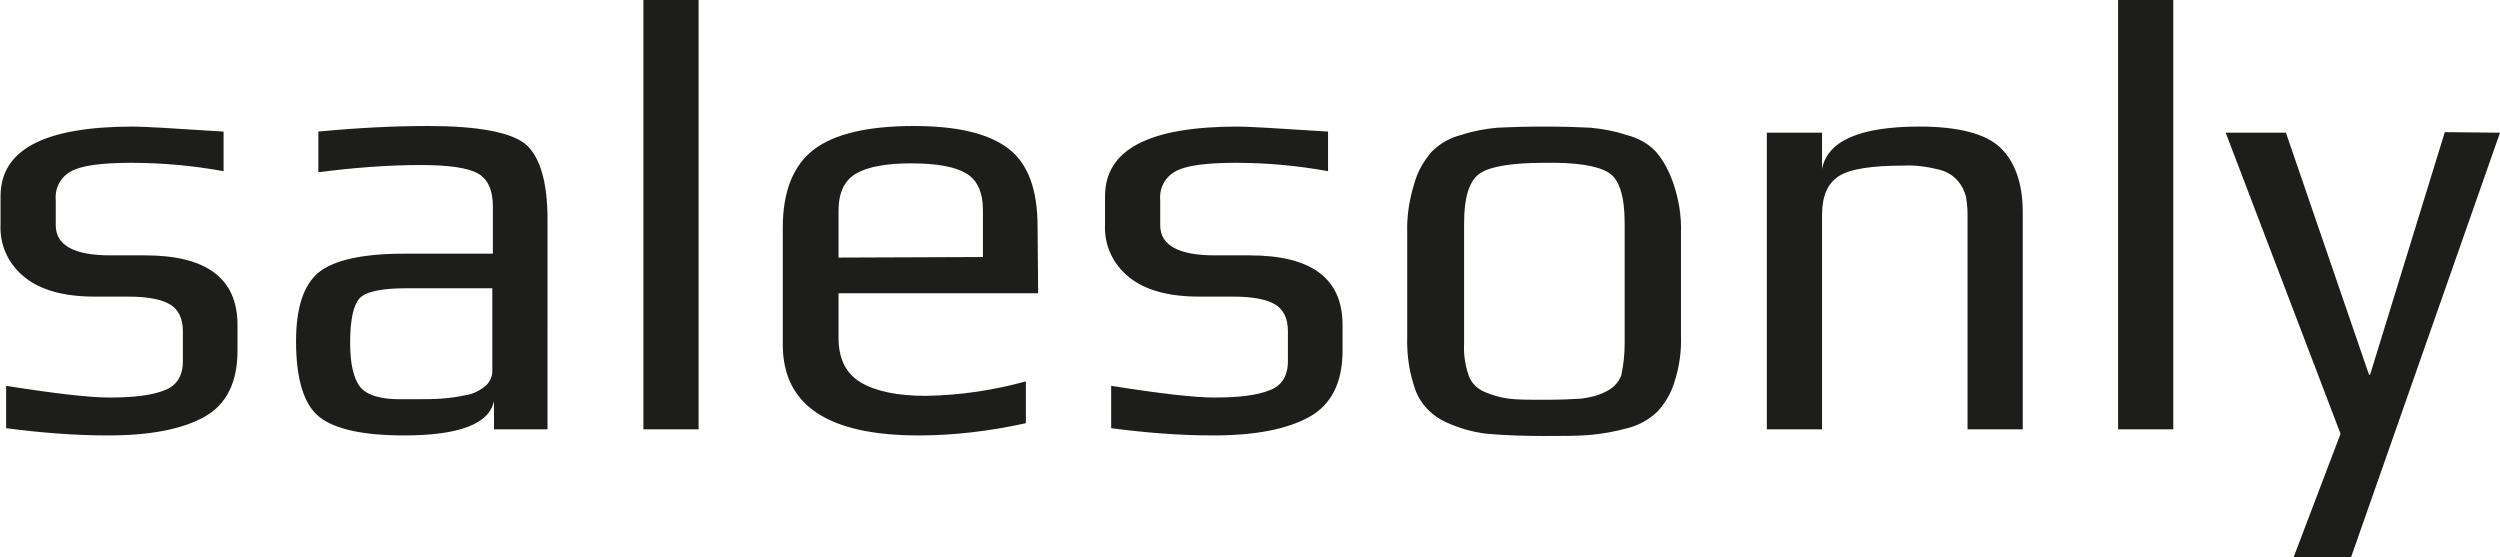
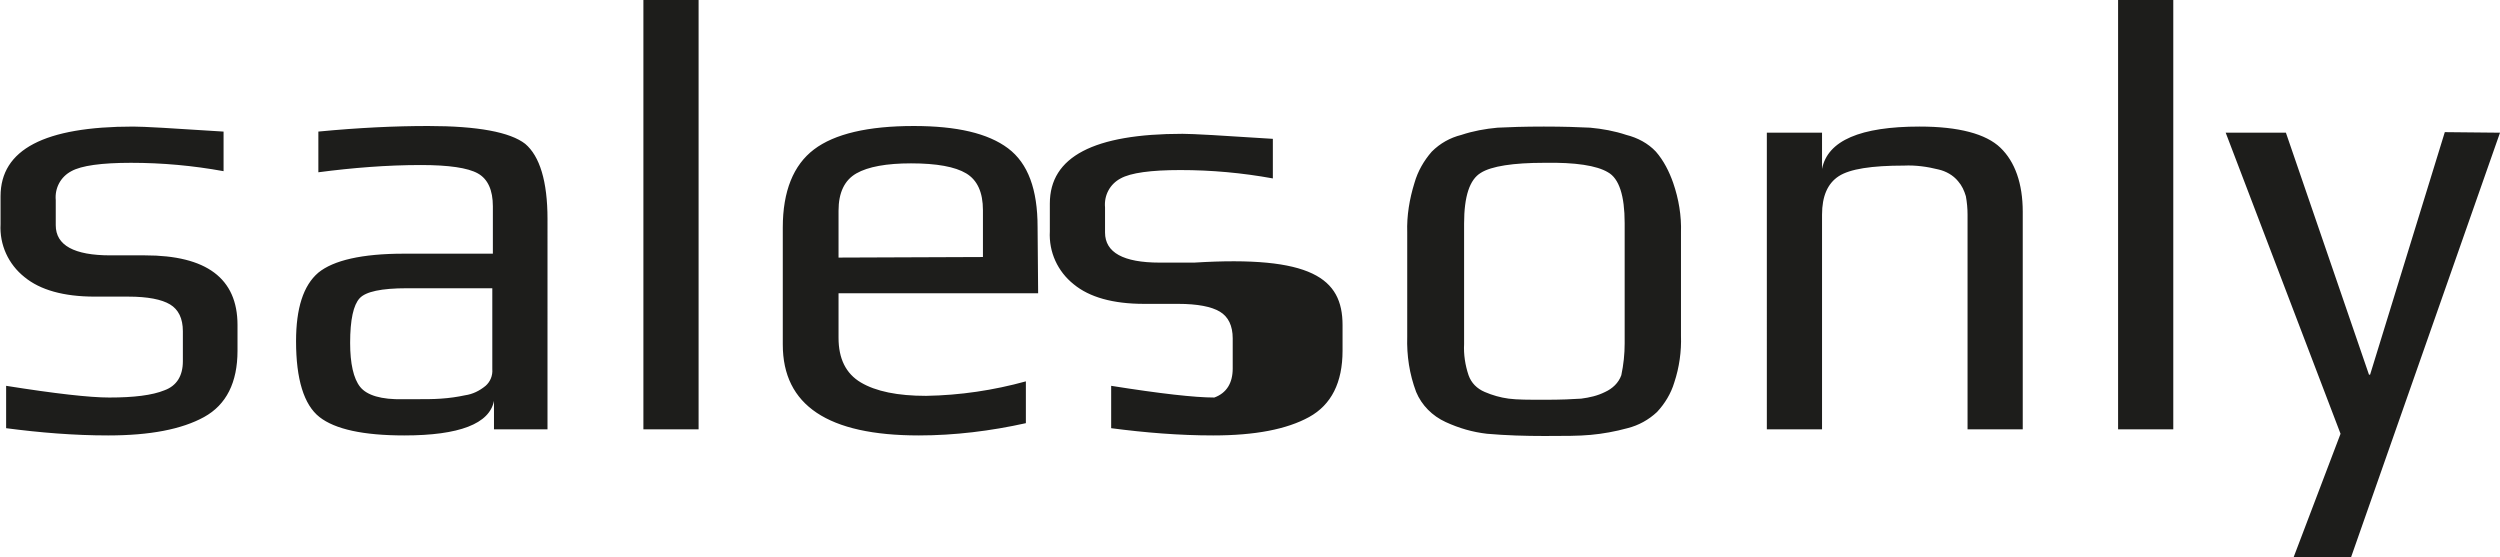
<svg xmlns="http://www.w3.org/2000/svg" aria-label="SalesOnly - Myynnin rekrytointi sujuu helposti SalesOnlyn kautta. Meillä on laaja ammattilaisverkosto ja lähes 2000 toteutettua toimeksiantoa yli 500 organisaatiolle" version="1.1" id="Lager_1" x="0px" y="0px" viewBox="0 0 448.4 99.9" style="enable-background:new 0 0 448.4 99.9;" xml:space="preserve">
  <style type="text/css">
	.st0{fill:#1D1D1B;}
</style>
-   <path class="st0" d="M42.6,58.3v4.6c0,5.7-2,9.7-6,11.9s-9.7,3.3-17.2,3.3c-6.1,0-12.2-0.5-18.3-1.3v-7.6c8.8,1.4,15,2.1,18.5,2.1  c4.4,0,7.7-0.4,9.9-1.3c2.2-0.8,3.3-2.6,3.3-5.2v-5.4c0-2.3-0.8-3.9-2.3-4.8s-4-1.4-7.5-1.4h-6c-5.6,0-9.8-1.2-12.6-3.5  c-2.9-2.3-4.5-5.8-4.3-9.5v-5c0-8.4,7.9-12.5,23.8-12.5c1.8,0,7.1,0.3,16.2,0.9v7.1c-5.5-1-11-1.5-16.6-1.5c-5.3,0-8.9,0.5-10.7,1.5  c-1.9,1-3,3-2.8,5.2v4.5c0,3.6,3.3,5.4,9.8,5.4h6.2C37,45.8,42.6,49.9,42.6,58.3z M98.2,77h-9.6v-5.1c-0.8,4.1-6.2,6.2-16.1,6.2  c-7.3,0-12.4-1.1-15.2-3.3s-4.2-6.8-4.2-13.6c0-5.9,1.3-10,4-12.3c2.7-2.2,7.8-3.4,15.3-3.4h16v-8.5c0-2.9-0.9-4.9-2.7-5.9  c-1.8-1-5.2-1.5-10.2-1.5c-6.1,0-12.3,0.5-18.4,1.3v-7.3c7.3-0.7,13.8-1,19.7-1c8.9,0,14.7,1.1,17.4,3.2c2.6,2.2,4,6.7,4,13.5  L98.2,77z M88.3,66.2V51.7H73c-4.6,0-7.4,0.6-8.5,1.8s-1.7,3.8-1.7,8c0,3.7,0.6,6.4,1.8,7.9c1.2,1.5,3.8,2.3,7.7,2.2h2  c1.9,0,3.5,0,4.8-0.1c1.5-0.1,2.9-0.3,4.3-0.6c1.4-0.2,2.6-0.8,3.7-1.7C87.9,68.5,88.4,67.4,88.3,66.2z M125.3,77h-9.9V0h9.9V77z   M186.2,52.6h-35.8v8c0,3.7,1.3,6.4,4,8c2.7,1.6,6.6,2.4,11.7,2.4c6.1-0.1,12.1-1,17.9-2.6v7.5c-6.3,1.4-12.8,2.2-19.2,2.2  c-16.3,0-24.4-5.4-24.4-16.3v-21c0-6.5,1.9-11.2,5.6-14s9.7-4.2,17.9-4.2c7.7,0,13.3,1.3,16.9,4s5.3,7.4,5.3,14.1L186.2,52.6z   M176.3,46.1v-8.4c0-3.2-1-5.4-3-6.6s-5.3-1.8-9.9-1.8c-4.4,0-7.7,0.6-9.8,1.8c-2.1,1.2-3.2,3.4-3.2,6.7v8.4L176.3,46.1z   M240.8,58.3v4.6c0,5.7-2,9.7-6,11.9c-4,2.2-9.7,3.3-17.2,3.3c-6.1,0-12.2-0.5-18.3-1.3v-7.6c8.8,1.4,15,2.1,18.5,2.1  c4.4,0,7.7-0.4,9.9-1.3c2.2-0.8,3.3-2.6,3.3-5.2v-5.4c0-2.3-0.8-3.9-2.3-4.8s-4-1.4-7.5-1.4h-6.1c-5.6,0-9.8-1.2-12.6-3.5  c-2.9-2.3-4.5-5.8-4.3-9.5v-5c0-8.4,7.9-12.5,23.8-12.5c1.8,0,7.1,0.3,16.2,0.9v7.1c-5.5-1-11-1.5-16.6-1.5c-5.3,0-8.9,0.5-10.7,1.5  c-1.9,1-3,3-2.8,5.2v4.5c0,3.6,3.3,5.4,9.8,5.4h6.2C235.2,45.8,240.8,49.9,240.8,58.3z M301.5,41.7v18.5c0.1,2.8-0.3,5.7-1.2,8.4  c-0.6,2-1.7,3.8-3.1,5.3c-1.5,1.4-3.3,2.4-5.3,2.9c-2.2,0.6-4.4,1-6.6,1.2c-2.1,0.2-4.9,0.2-8.3,0.2c-3.4,0-6.9-0.1-10.3-0.4  c-2.6-0.3-5-1-7.4-2.1c-2.4-1.1-4.3-3-5.3-5.4c-1.2-3.2-1.7-6.5-1.6-9.9V41.7c-0.1-3,0.4-6,1.3-8.9c0.6-2.1,1.7-4,3.1-5.6  c1.5-1.5,3.3-2.5,5.3-3c2.1-0.7,4.3-1.1,6.5-1.3c2-0.1,4.8-0.2,8.3-0.2s6.3,0.1,8.3,0.2c2.2,0.2,4.4,0.6,6.5,1.3  c2,0.5,3.9,1.5,5.3,3c1.4,1.6,2.4,3.6,3.1,5.6C301.1,35.7,301.6,38.7,301.5,41.7z M291.4,61.6V40c0-4.9-1-8-3-9.1  c-2-1.2-5.8-1.8-11.4-1.7c-5.6,0-9.5,0.6-11.4,1.8c-2,1.2-3,4.2-3,9.1v21.6c-0.1,1.9,0.2,3.8,0.8,5.6c0.5,1.4,1.5,2.4,2.9,3  c1.4,0.6,2.8,1,4.3,1.2c1.5,0.2,3.6,0.2,6.5,0.2c2.9,0,5-0.1,6.5-0.2c1.5-0.2,2.9-0.5,4.3-1.2c1.3-0.6,2.4-1.6,2.9-3  C291.2,65.4,291.4,63.5,291.4,61.6z M362.8,77h-9.9V38.5c0-1.1-0.1-2.2-0.3-3.3c-0.3-1-0.7-1.9-1.4-2.7c-0.9-1.1-2.2-1.8-3.5-2.1  c-2-0.5-4.1-0.8-6.2-0.7c-5.8,0-9.7,0.6-11.7,1.9s-3,3.6-3,6.9V77h-9.9V23.8h9.9v6.5c1-5.1,6.9-7.6,17.5-7.6c7,0,11.9,1.3,14.5,3.8  c2.6,2.5,4,6.4,4,11.5L362.8,77z M389.8,77h-9.9V0h9.9V77z M448.4,23.8l-26.7,76.1h-10.3l8.4-22.1l-20.6-54h10.8l14.9,43.4h0.2  l13.4-43.5L448.4,23.8z" />
+   <path class="st0" d="M42.6,58.3v4.6c0,5.7-2,9.7-6,11.9s-9.7,3.3-17.2,3.3c-6.1,0-12.2-0.5-18.3-1.3v-7.6c8.8,1.4,15,2.1,18.5,2.1  c4.4,0,7.7-0.4,9.9-1.3c2.2-0.8,3.3-2.6,3.3-5.2v-5.4c0-2.3-0.8-3.9-2.3-4.8s-4-1.4-7.5-1.4h-6c-5.6,0-9.8-1.2-12.6-3.5  c-2.9-2.3-4.5-5.8-4.3-9.5v-5c0-8.4,7.9-12.5,23.8-12.5c1.8,0,7.1,0.3,16.2,0.9v7.1c-5.5-1-11-1.5-16.6-1.5c-5.3,0-8.9,0.5-10.7,1.5  c-1.9,1-3,3-2.8,5.2v4.5c0,3.6,3.3,5.4,9.8,5.4h6.2C37,45.8,42.6,49.9,42.6,58.3z M98.2,77h-9.6v-5.1c-0.8,4.1-6.2,6.2-16.1,6.2  c-7.3,0-12.4-1.1-15.2-3.3s-4.2-6.8-4.2-13.6c0-5.9,1.3-10,4-12.3c2.7-2.2,7.8-3.4,15.3-3.4h16v-8.5c0-2.9-0.9-4.9-2.7-5.9  c-1.8-1-5.2-1.5-10.2-1.5c-6.1,0-12.3,0.5-18.4,1.3v-7.3c7.3-0.7,13.8-1,19.7-1c8.9,0,14.7,1.1,17.4,3.2c2.6,2.2,4,6.7,4,13.5  L98.2,77z M88.3,66.2V51.7H73c-4.6,0-7.4,0.6-8.5,1.8s-1.7,3.8-1.7,8c0,3.7,0.6,6.4,1.8,7.9c1.2,1.5,3.8,2.3,7.7,2.2h2  c1.9,0,3.5,0,4.8-0.1c1.5-0.1,2.9-0.3,4.3-0.6c1.4-0.2,2.6-0.8,3.7-1.7C87.9,68.5,88.4,67.4,88.3,66.2z M125.3,77h-9.9V0h9.9V77z   M186.2,52.6h-35.8v8c0,3.7,1.3,6.4,4,8c2.7,1.6,6.6,2.4,11.7,2.4c6.1-0.1,12.1-1,17.9-2.6v7.5c-6.3,1.4-12.8,2.2-19.2,2.2  c-16.3,0-24.4-5.4-24.4-16.3v-21c0-6.5,1.9-11.2,5.6-14s9.7-4.2,17.9-4.2c7.7,0,13.3,1.3,16.9,4s5.3,7.4,5.3,14.1L186.2,52.6z   M176.3,46.1v-8.4c0-3.2-1-5.4-3-6.6s-5.3-1.8-9.9-1.8c-4.4,0-7.7,0.6-9.8,1.8c-2.1,1.2-3.2,3.4-3.2,6.7v8.4L176.3,46.1z   M240.8,58.3v4.6c0,5.7-2,9.7-6,11.9c-4,2.2-9.7,3.3-17.2,3.3c-6.1,0-12.2-0.5-18.3-1.3v-7.6c8.8,1.4,15,2.1,18.5,2.1  c2.2-0.8,3.3-2.6,3.3-5.2v-5.4c0-2.3-0.8-3.9-2.3-4.8s-4-1.4-7.5-1.4h-6.1c-5.6,0-9.8-1.2-12.6-3.5  c-2.9-2.3-4.5-5.8-4.3-9.5v-5c0-8.4,7.9-12.5,23.8-12.5c1.8,0,7.1,0.3,16.2,0.9v7.1c-5.5-1-11-1.5-16.6-1.5c-5.3,0-8.9,0.5-10.7,1.5  c-1.9,1-3,3-2.8,5.2v4.5c0,3.6,3.3,5.4,9.8,5.4h6.2C235.2,45.8,240.8,49.9,240.8,58.3z M301.5,41.7v18.5c0.1,2.8-0.3,5.7-1.2,8.4  c-0.6,2-1.7,3.8-3.1,5.3c-1.5,1.4-3.3,2.4-5.3,2.9c-2.2,0.6-4.4,1-6.6,1.2c-2.1,0.2-4.9,0.2-8.3,0.2c-3.4,0-6.9-0.1-10.3-0.4  c-2.6-0.3-5-1-7.4-2.1c-2.4-1.1-4.3-3-5.3-5.4c-1.2-3.2-1.7-6.5-1.6-9.9V41.7c-0.1-3,0.4-6,1.3-8.9c0.6-2.1,1.7-4,3.1-5.6  c1.5-1.5,3.3-2.5,5.3-3c2.1-0.7,4.3-1.1,6.5-1.3c2-0.1,4.8-0.2,8.3-0.2s6.3,0.1,8.3,0.2c2.2,0.2,4.4,0.6,6.5,1.3  c2,0.5,3.9,1.5,5.3,3c1.4,1.6,2.4,3.6,3.1,5.6C301.1,35.7,301.6,38.7,301.5,41.7z M291.4,61.6V40c0-4.9-1-8-3-9.1  c-2-1.2-5.8-1.8-11.4-1.7c-5.6,0-9.5,0.6-11.4,1.8c-2,1.2-3,4.2-3,9.1v21.6c-0.1,1.9,0.2,3.8,0.8,5.6c0.5,1.4,1.5,2.4,2.9,3  c1.4,0.6,2.8,1,4.3,1.2c1.5,0.2,3.6,0.2,6.5,0.2c2.9,0,5-0.1,6.5-0.2c1.5-0.2,2.9-0.5,4.3-1.2c1.3-0.6,2.4-1.6,2.9-3  C291.2,65.4,291.4,63.5,291.4,61.6z M362.8,77h-9.9V38.5c0-1.1-0.1-2.2-0.3-3.3c-0.3-1-0.7-1.9-1.4-2.7c-0.9-1.1-2.2-1.8-3.5-2.1  c-2-0.5-4.1-0.8-6.2-0.7c-5.8,0-9.7,0.6-11.7,1.9s-3,3.6-3,6.9V77h-9.9V23.8h9.9v6.5c1-5.1,6.9-7.6,17.5-7.6c7,0,11.9,1.3,14.5,3.8  c2.6,2.5,4,6.4,4,11.5L362.8,77z M389.8,77h-9.9V0h9.9V77z M448.4,23.8l-26.7,76.1h-10.3l8.4-22.1l-20.6-54h10.8l14.9,43.4h0.2  l13.4-43.5L448.4,23.8z" />
</svg>